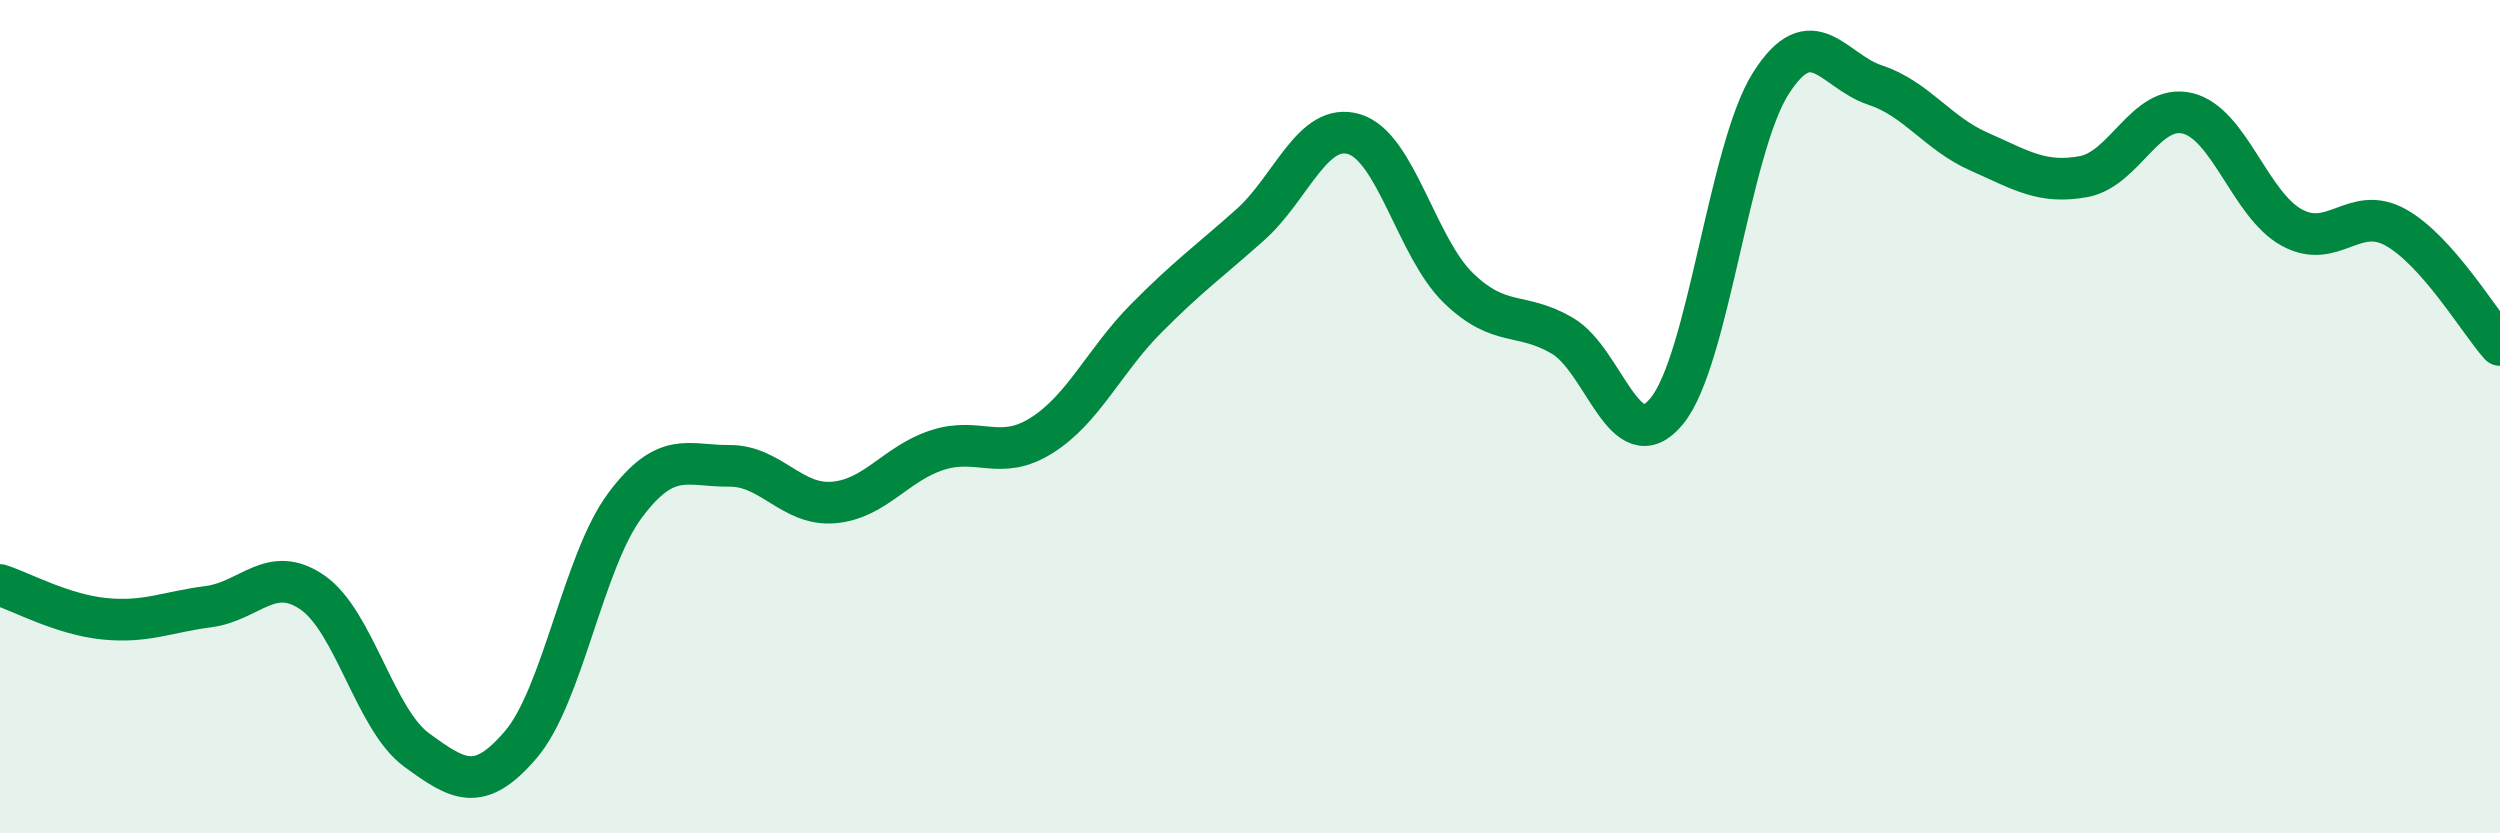
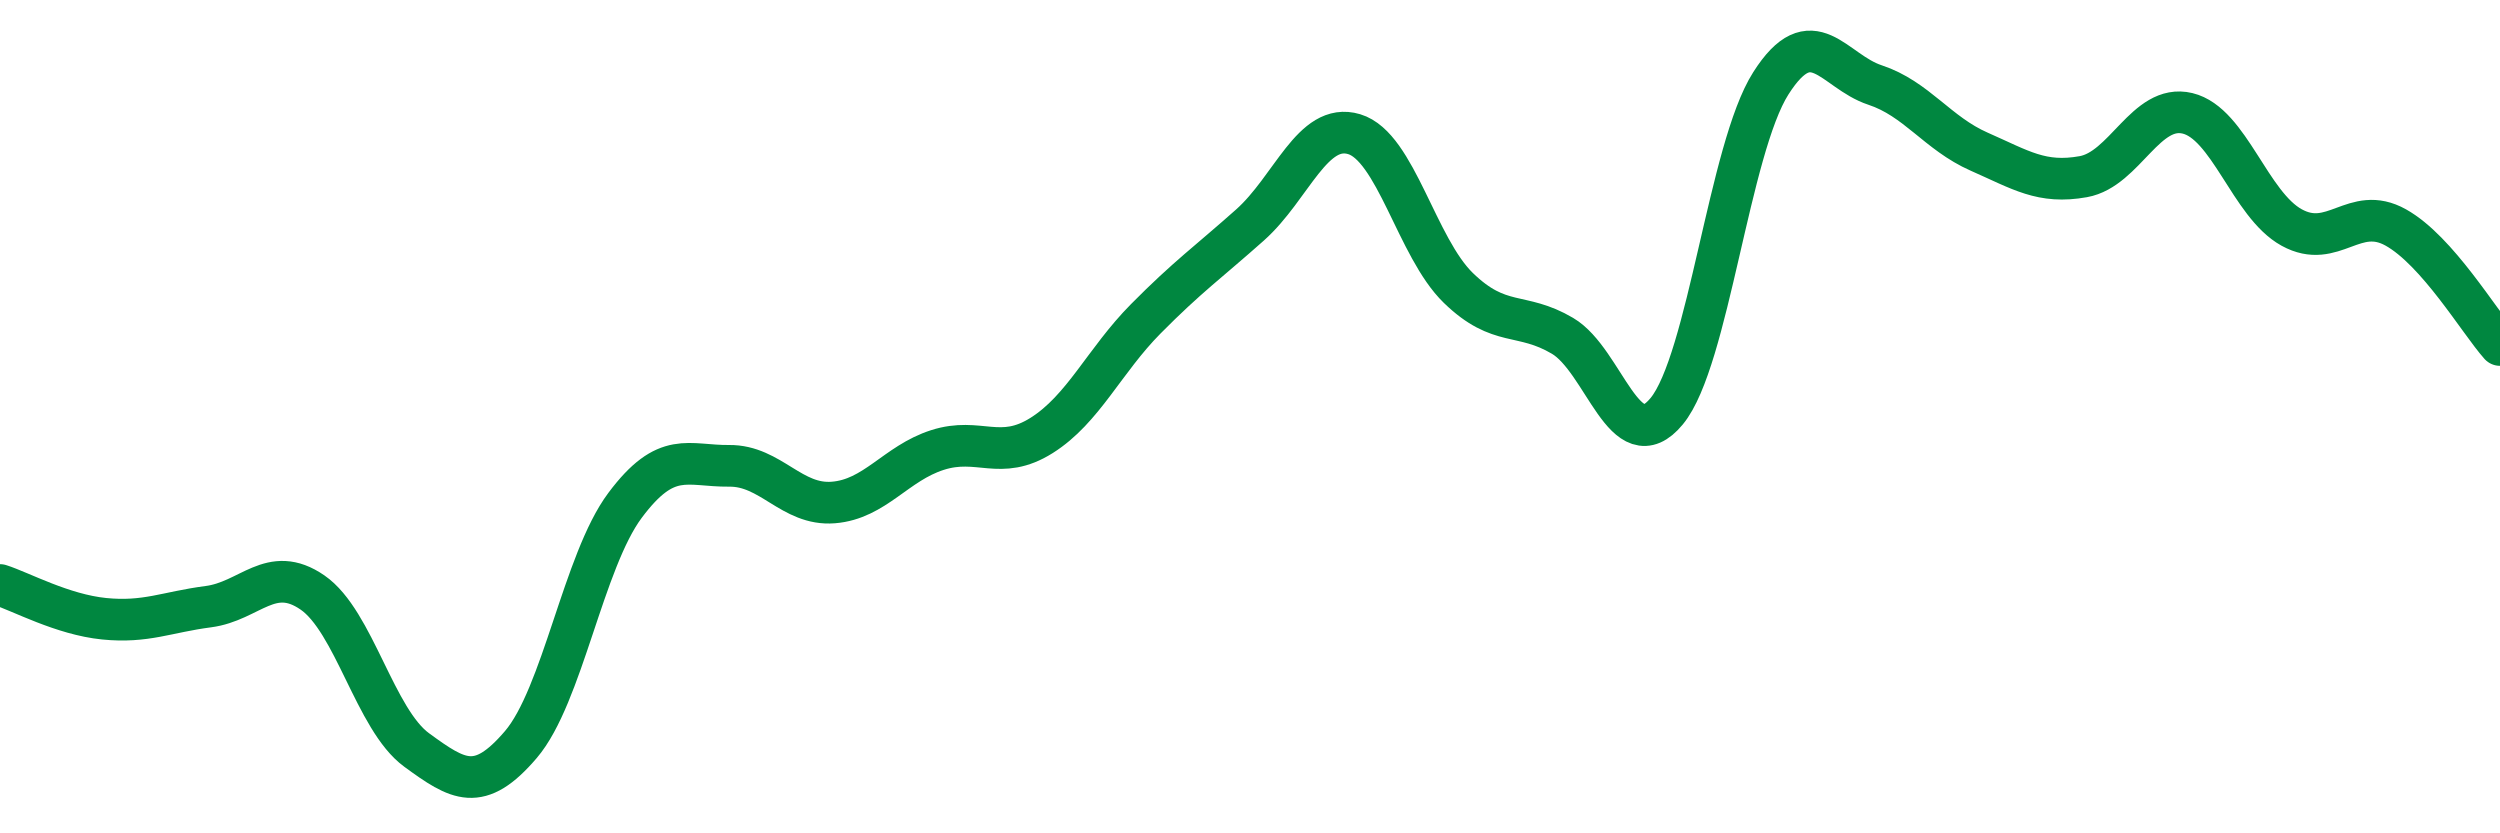
<svg xmlns="http://www.w3.org/2000/svg" width="60" height="20" viewBox="0 0 60 20">
-   <path d="M 0,14.04 C 0.5,14.2 1.5,14.75 2.5,14.85 C 3.5,14.95 4,14.69 5,14.56 C 6,14.43 6.5,13.53 7.5,14.22 C 8.5,14.91 9,17.27 10,18 C 11,18.73 11.5,19.04 12.5,17.87 C 13.5,16.7 14,13.47 15,12.13 C 16,10.79 16.5,11.19 17.5,11.18 C 18.5,11.17 19,12.14 20,12.06 C 21,11.98 21.5,11.12 22.5,10.8 C 23.5,10.48 24,11.08 25,10.45 C 26,9.82 26.5,8.66 27.5,7.65 C 28.5,6.64 29,6.29 30,5.4 C 31,4.51 31.5,2.92 32.5,3.22 C 33.5,3.52 34,5.94 35,6.91 C 36,7.88 36.5,7.47 37.5,8.06 C 38.5,8.65 39,11.08 40,9.87 C 41,8.66 41.5,3.57 42.5,2 C 43.5,0.43 44,1.71 45,2.04 C 46,2.37 46.5,3.2 47.5,3.64 C 48.5,4.08 49,4.42 50,4.24 C 51,4.06 51.5,2.48 52.5,2.72 C 53.5,2.96 54,4.91 55,5.46 C 56,6.01 56.5,4.9 57.5,5.46 C 58.5,6.02 59.5,7.72 60,8.28L60 20L0 20Z" fill="#008740" opacity="0.1" stroke-linecap="round" stroke-linejoin="round" />
  <path d="M 0,14.04 C 0.5,14.2 1.5,14.75 2.5,14.85 C 3.5,14.95 4,14.69 5,14.56 C 6,14.43 6.5,13.53 7.5,14.22 C 8.5,14.91 9,17.27 10,18 C 11,18.73 11.5,19.04 12.5,17.87 C 13.5,16.7 14,13.47 15,12.13 C 16,10.79 16.5,11.19 17.5,11.18 C 18.5,11.17 19,12.14 20,12.06 C 21,11.98 21.5,11.12 22.5,10.8 C 23.5,10.48 24,11.08 25,10.45 C 26,9.82 26.5,8.66 27.5,7.65 C 28.5,6.64 29,6.29 30,5.4 C 31,4.51 31.5,2.92 32.5,3.22 C 33.5,3.52 34,5.94 35,6.91 C 36,7.88 36.5,7.47 37.5,8.06 C 38.5,8.65 39,11.08 40,9.87 C 41,8.66 41.5,3.57 42.5,2 C 43.5,0.43 44,1.71 45,2.04 C 46,2.37 46.5,3.2 47.5,3.64 C 48.5,4.08 49,4.42 50,4.24 C 51,4.06 51.5,2.48 52.5,2.72 C 53.5,2.96 54,4.91 55,5.46 C 56,6.01 56.5,4.9 57.5,5.46 C 58.5,6.02 59.5,7.72 60,8.28" stroke="#008740" stroke-width="1" fill="none" stroke-linecap="round" stroke-linejoin="round" />
</svg>